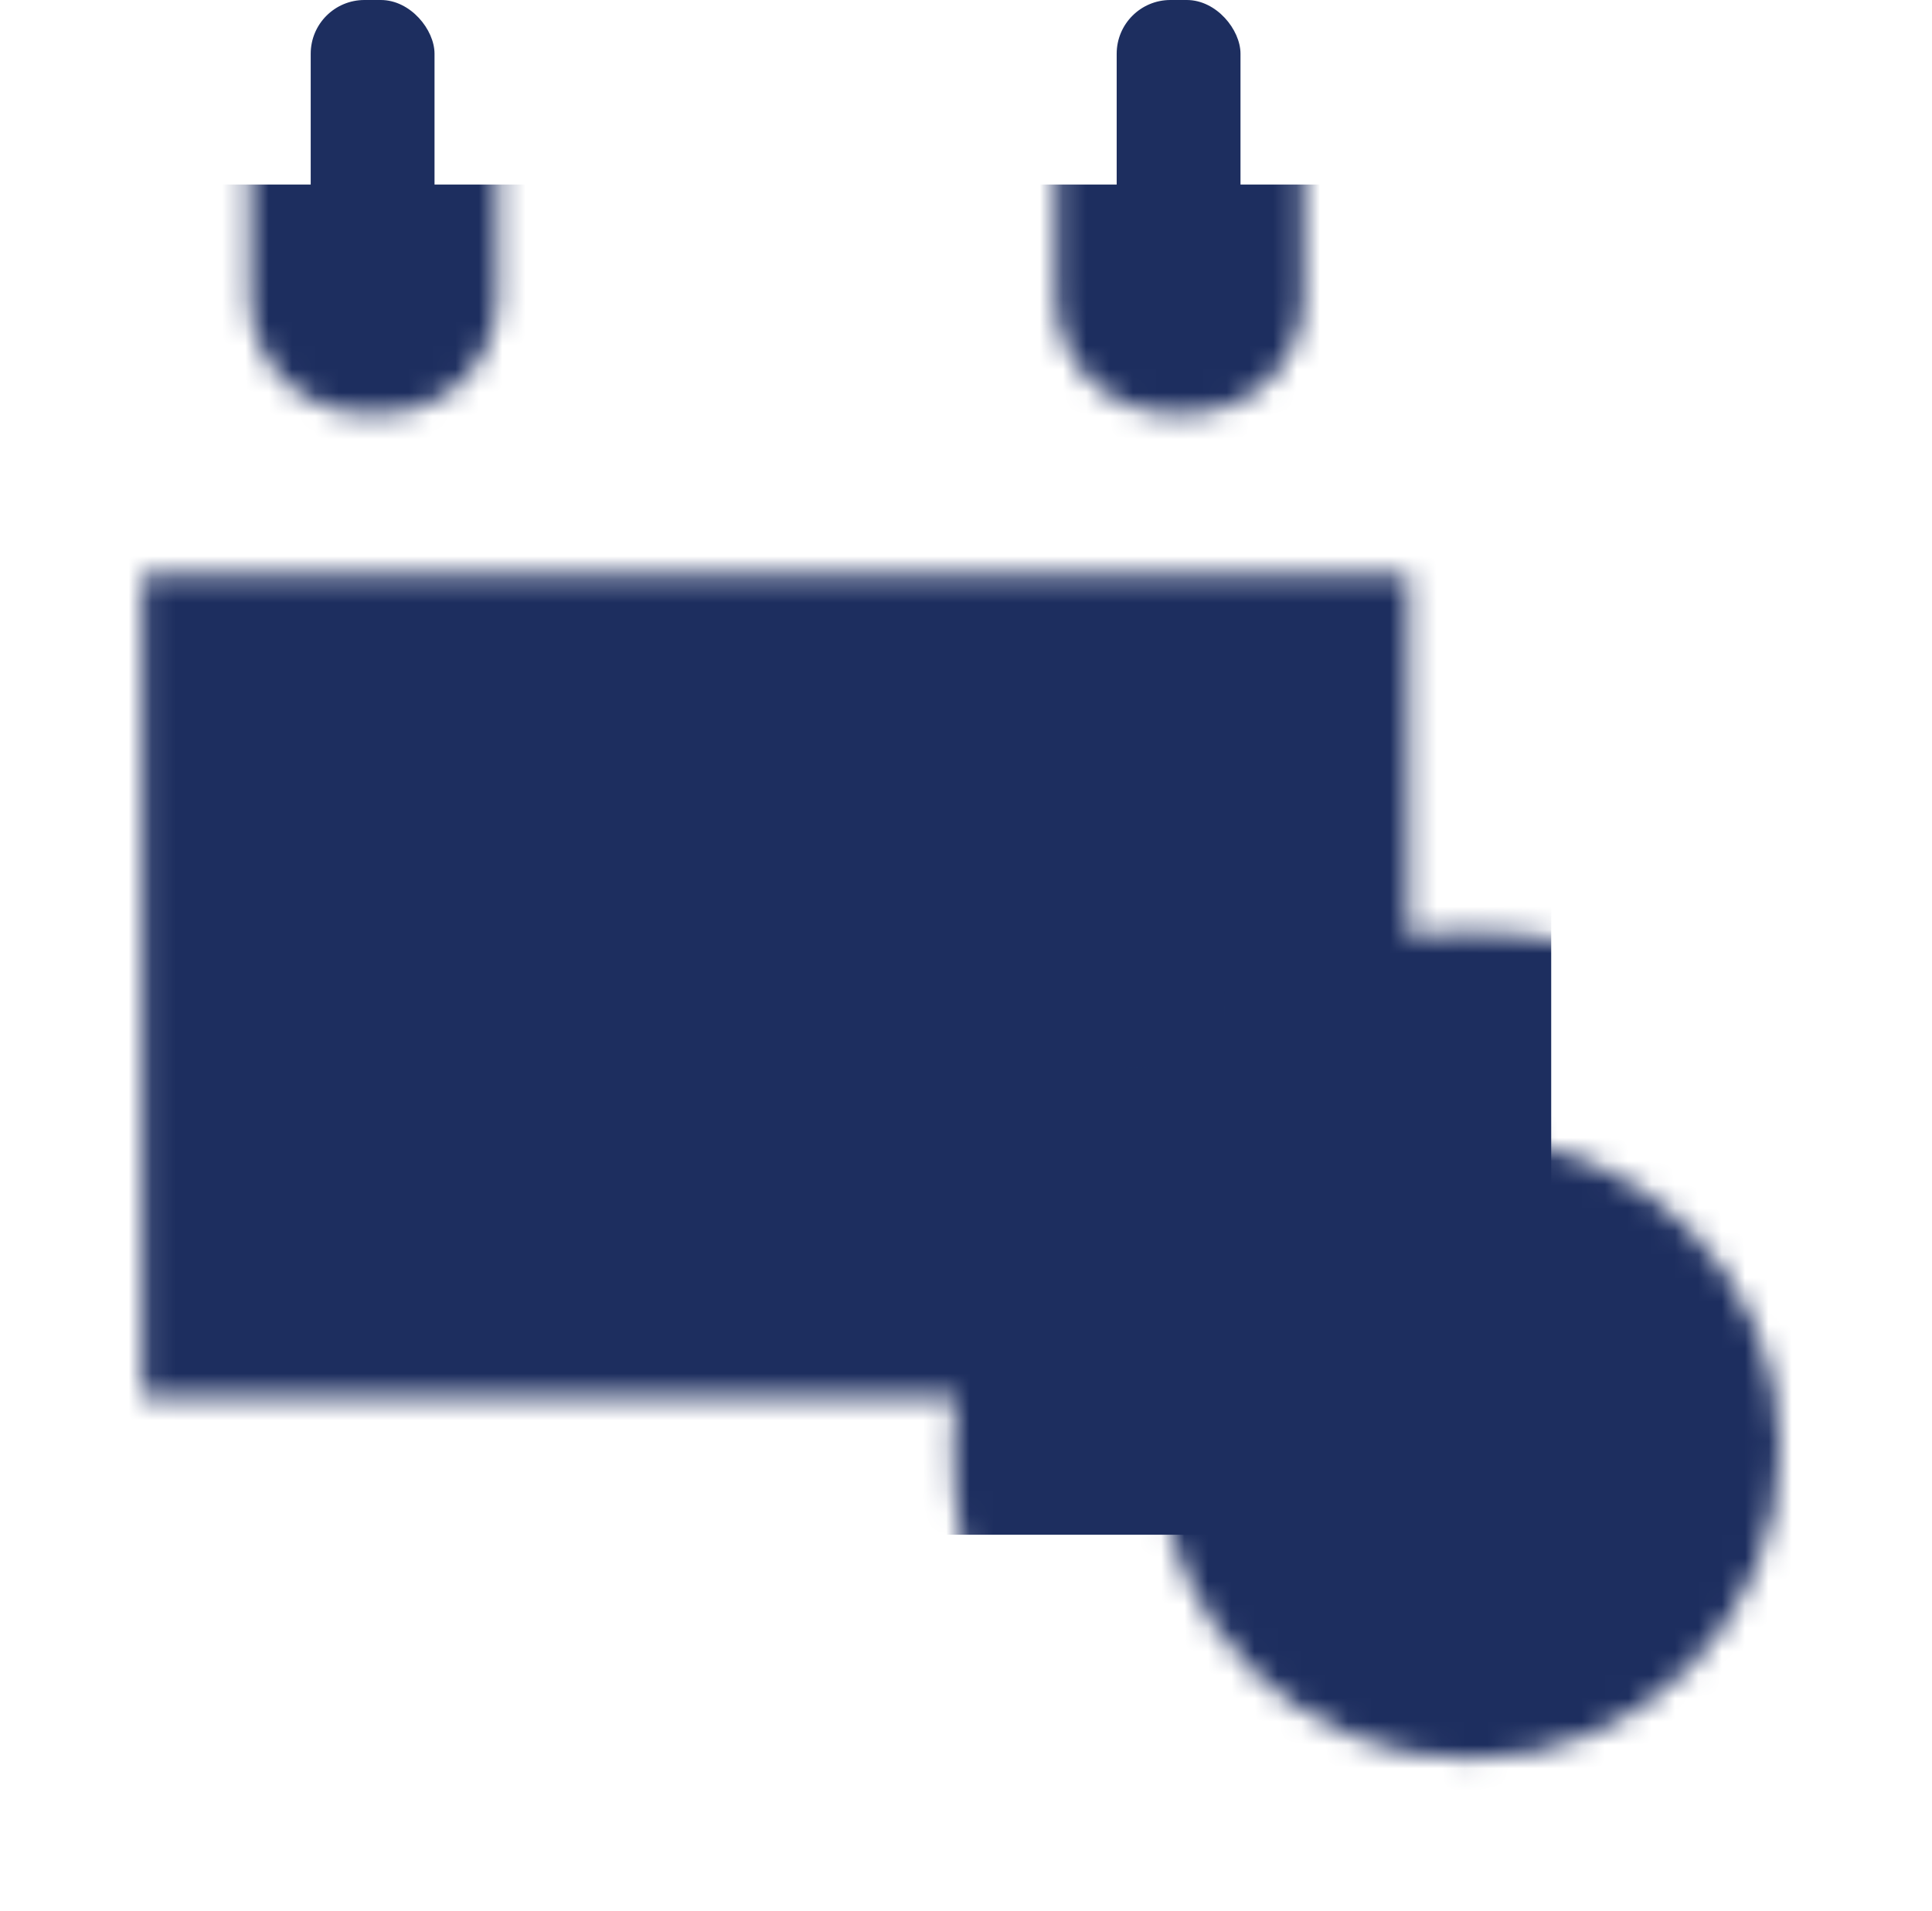
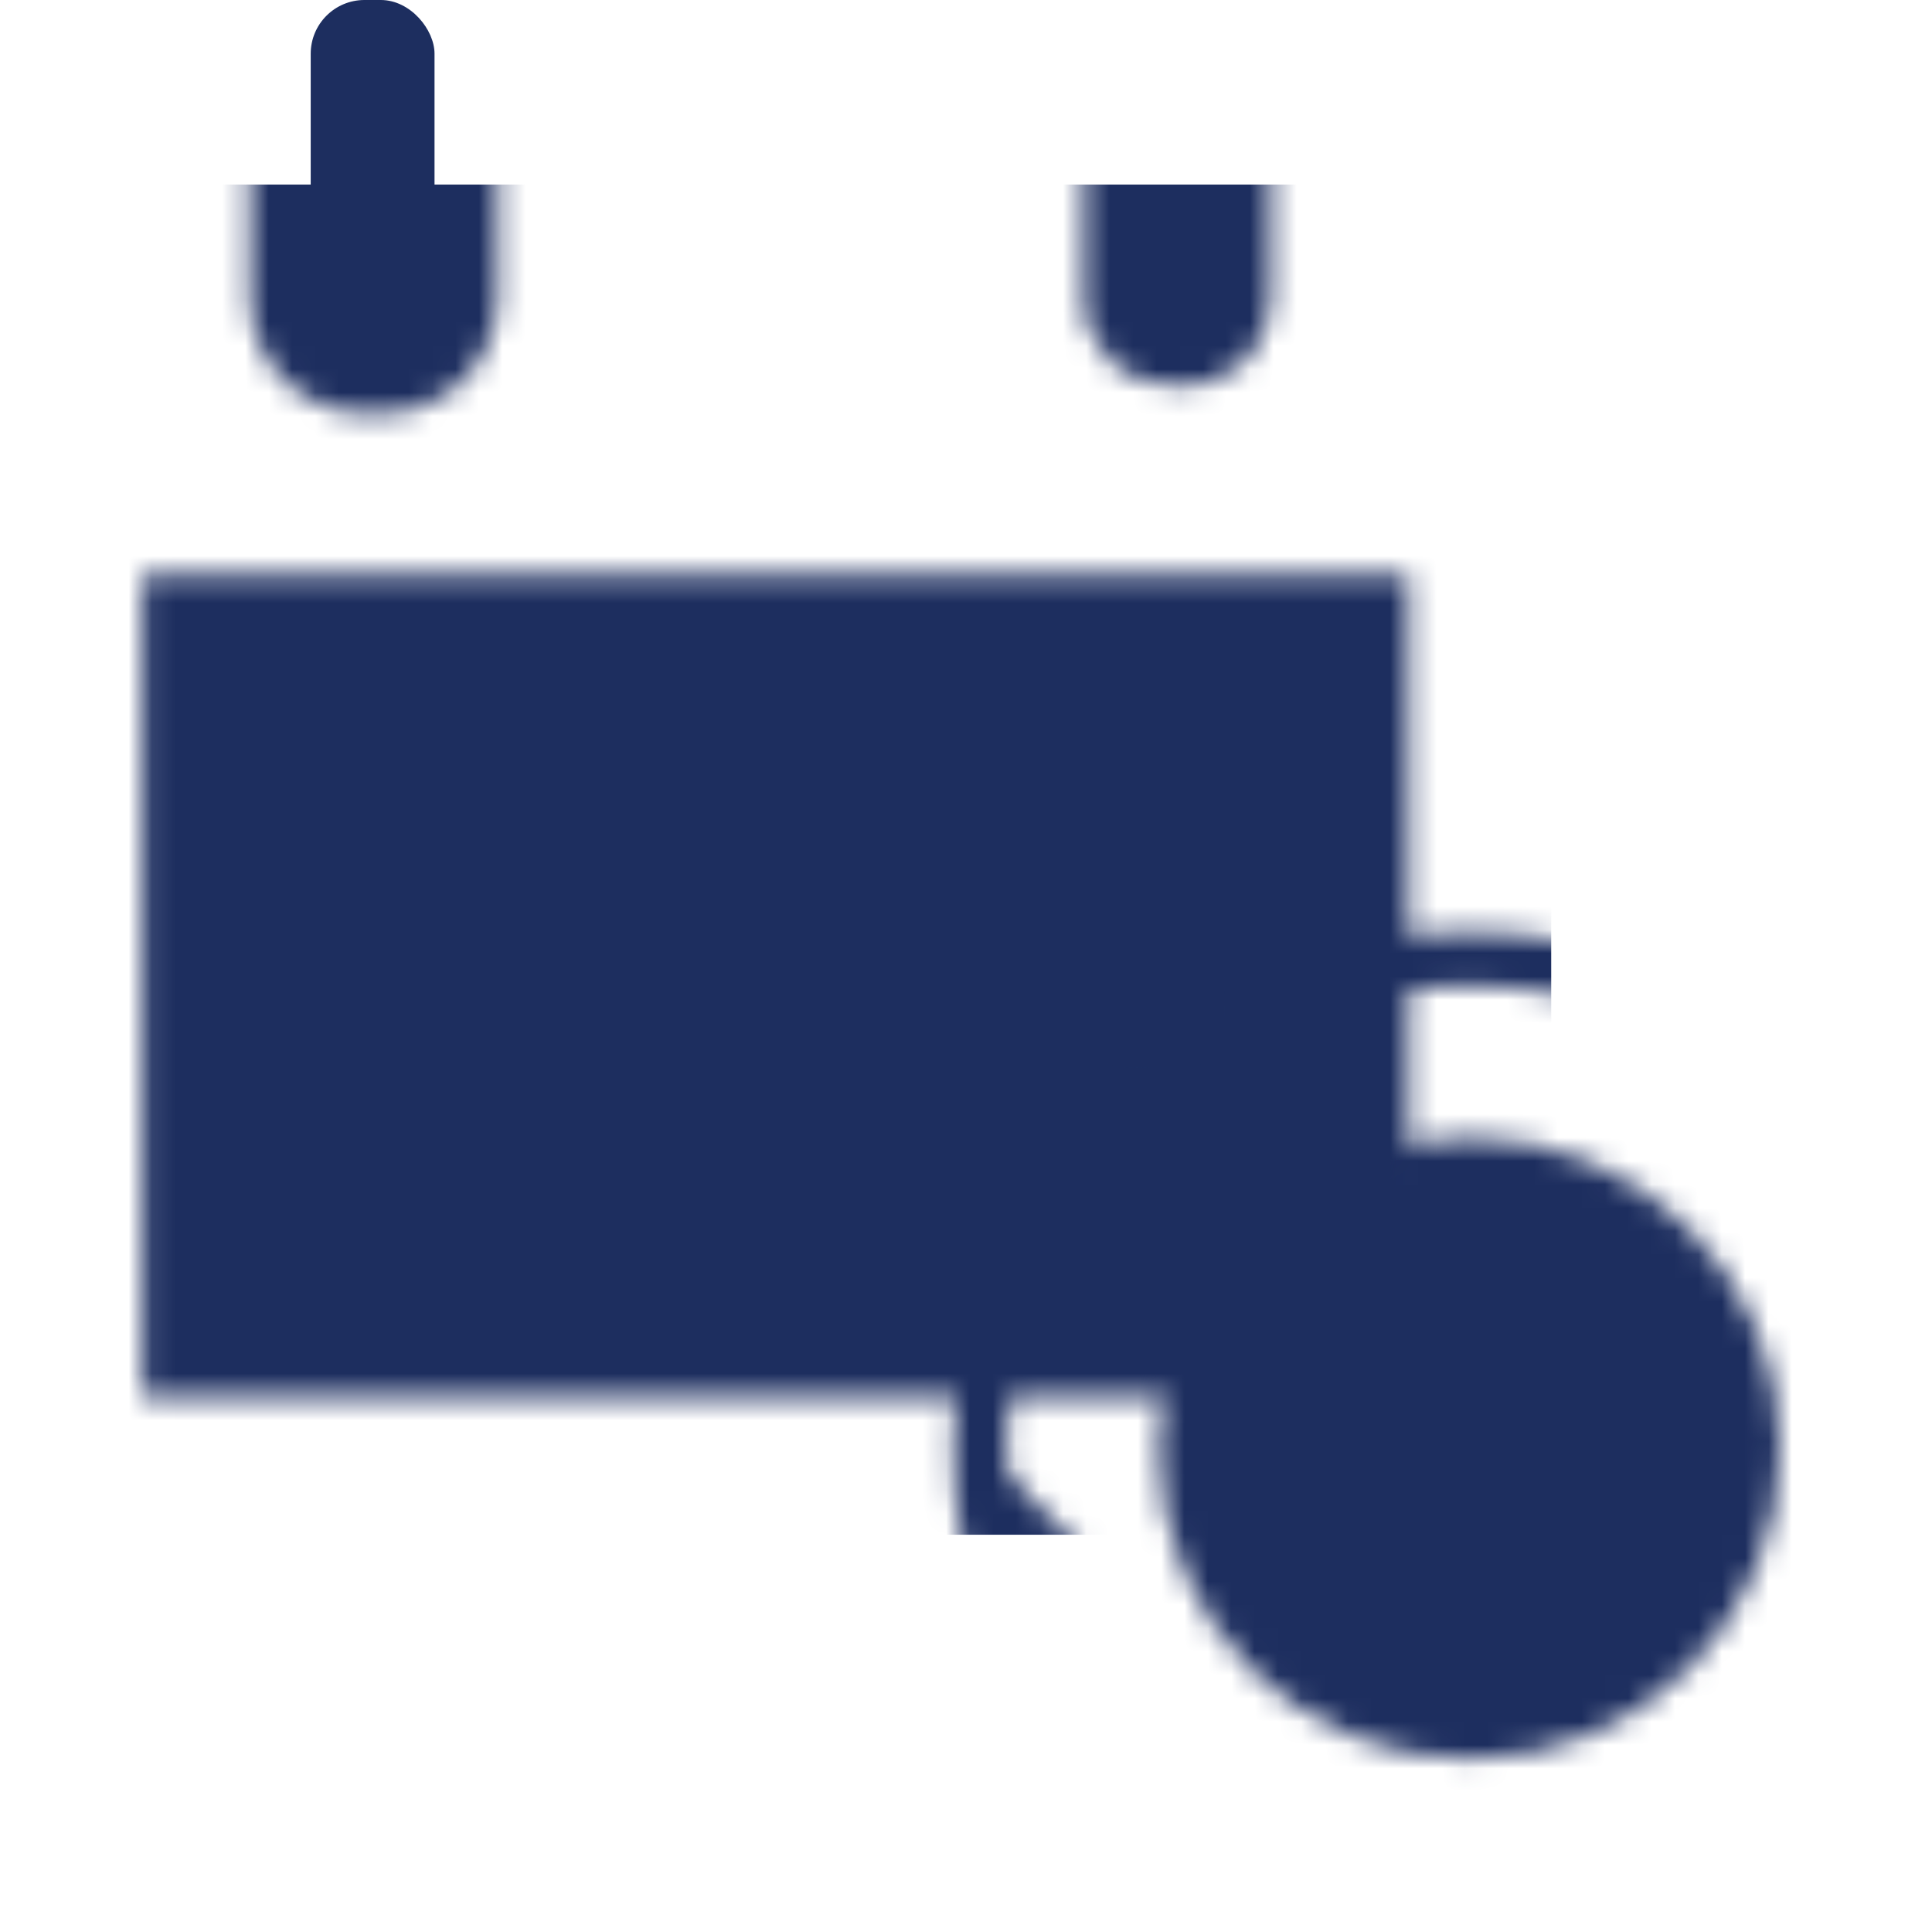
<svg xmlns="http://www.w3.org/2000/svg" id="Layer_2" version="1.1" viewBox="0 0 82.7 81.8">
  <defs>
    <style>
      .st0 {
        mask: url(#mask-1);
      }

      .st1 {
        fill: #fff;
      }

      .st2 {
        mask: url(#mask);
      }

      .st3 {
        filter: url(#luminosity-invert-noclip);
      }

      .st4 {
        mask: url(#mask-2);
      }

      .st5 {
        filter: url(#luminosity-invert-noclip1);
      }

      .st6 {
        filter: url(#luminosity-invert-noclip2);
      }

      .st7 {
        fill: #1d2e5f;
      }
    </style>
    <filter id="luminosity-invert-noclip" x="0" y="-2.7" width="85.1" height="86.8" color-interpolation-filters="sRGB" filterUnits="userSpaceOnUse">
      <feColorMatrix result="cm" values="-1 0 0 0 1 0 -1 0 0 1 0 0 -1 0 1 0 0 0 1 0" />
      <feFlood flood-color="#fff" result="bg" />
      <feBlend in="cm" in2="bg" />
    </filter>
    <mask id="mask" x="0" y="-2.7" width="85.1" height="86.8" maskUnits="userSpaceOnUse">
      <g class="st3">
        <g>
          <rect class="st1" x="6.1" y="24.6" width="54.2" height="35.2" />
          <g>
            <rect class="st1" x="12" y="-1.3" width="8" height="17.8" rx="3.7" ry="3.7" />
            <path class="st1" d="M16.3,0C17.6,0,18.6,1,18.6,2.3v10.4c0,1.3-1,2.3-2.3,2.3h-.6c-1.3,0-2.3-1-2.3-2.3V2.3C13.3,1,14.4,0,15.7,0h.6M16.3-2.7h-.6c-2.8,0-5,2.2-5,5v10.4c0,2.8,2.2,5,5,5h.6c2.8,0,5-2.2,5-5V2.3c0-2.8-2.2-5-5-5h0Z" />
          </g>
          <g>
            <path class="st1" d="M50.1-1.3h.6c2,0,3.7,1.6,3.7,3.7v10.4c0,2-1.6,3.7-3.7,3.7h-.6c-2,0-3.7-1.6-3.7-3.7V2.3c0-2,1.6-3.7,3.7-3.7Z" />
-             <path class="st1" d="M50.8,0C52,0,53.1,1,53.1,2.3v10.4c0,1.3-1,2.3-2.3,2.3h-.6c-1.3,0-2.3-1-2.3-2.3V2.3C47.8,1,48.8,0,50.1,0h.6M50.8-2.7h-.6c-2.8,0-5,2.2-5,5v10.4c0,2.8,2.2,5,5,5h.6c2.8,0,5-2.2,5-5V2.3c0-2.8-2.2-5-5-5h0Z" />
          </g>
          <g>
-             <path class="st1" d="M62.9,82.9c-11.5,0-20.9-9.4-20.9-20.9s9.4-20.9,20.9-20.9,20.9,9.4,20.9,20.9-9.4,20.9-20.9,20.9Z" />
+             <path class="st1" d="M62.9,82.9c-11.5,0-20.9-9.4-20.9-20.9Z" />
            <path class="st1" d="M62.9,42.2c10.9,0,19.8,8.9,19.8,19.8s-8.9,19.8-19.8,19.8-19.8-8.9-19.8-19.8,8.9-19.8,19.8-19.8M62.9,39.9c-12.2,0-22.1,9.9-22.1,22.1s9.9,22.1,22.1,22.1,22.1-9.9,22.1-22.1-9.9-22.1-22.1-22.1h0Z" />
          </g>
        </g>
      </g>
    </mask>
    <filter id="luminosity-invert-noclip1" x="13.7" y="30.1" width="71.3" height="54" color-interpolation-filters="sRGB" filterUnits="userSpaceOnUse">
      <feColorMatrix result="cm" values="-1 0 0 0 1 0 -1 0 0 1 0 0 -1 0 1 0 0 0 1 0" />
      <feFlood flood-color="#fff" result="bg" />
      <feBlend in="cm" in2="bg" />
    </filter>
    <mask id="mask-1" x="13.7" y="30.1" width="71.3" height="54" maskUnits="userSpaceOnUse">
      <g class="st5">
        <g>
          <path class="st1" d="M62.9,82.9c-11.5,0-20.9-9.4-20.9-20.9s9.4-20.9,20.9-20.9,20.9,9.4,20.9,20.9-9.4,20.9-20.9,20.9Z" />
          <path class="st1" d="M62.9,42.2c10.9,0,19.8,8.9,19.8,19.8s-8.9,19.8-19.8,19.8-19.8-8.9-19.8-19.8,8.9-19.8,19.8-19.8M62.9,39.9c-12.2,0-22.1,9.9-22.1,22.1s9.9,22.1,22.1,22.1,22.1-9.9,22.1-22.1-9.9-22.1-22.1-22.1h0Z" />
        </g>
      </g>
    </mask>
    <filter id="luminosity-invert-noclip2" x="43.2" y="42.2" width="39.6" height="39.6" color-interpolation-filters="sRGB" filterUnits="userSpaceOnUse">
      <feColorMatrix result="cm" values="-1 0 0 0 1 0 -1 0 0 1 0 0 -1 0 1 0 0 0 1 0" />
      <feFlood flood-color="#fff" result="bg" />
      <feBlend in="cm" in2="bg" />
    </filter>
    <mask id="mask-2" x="43.2" y="42.2" width="39.6" height="39.6" maskUnits="userSpaceOnUse">
      <g class="st6">
        <circle class="st1" cx="62.9" cy="62" r="13.3" />
      </g>
    </mask>
  </defs>
  <g class="st2">
    <rect class="st7" y="7.9" width="66.4" height="57.8" rx="4.8" ry="4.8" />
  </g>
  <g class="st0">
    <g>
      <g>
        <rect class="st7" x="24.6" y="30.1" width="6" height="6" rx="1.7" ry="1.7" />
        <rect class="st7" x="35.5" y="30.1" width="6" height="6" rx="1.7" ry="1.7" />
-         <rect class="st7" x="46.4" y="30.1" width="6" height="6" rx="1.7" ry="1.7" />
      </g>
      <g>
        <rect class="st7" x="13.7" y="39.7" width="6" height="6" rx="1.7" ry="1.7" />
        <rect class="st7" x="24.6" y="39.7" width="6" height="6" rx="1.7" ry="1.7" />
-         <rect class="st7" x="35.5" y="39.7" width="6" height="6" rx="1.7" ry="1.7" />
        <rect class="st7" x="46.4" y="39.7" width="6" height="6" rx="1.7" ry="1.7" />
      </g>
      <g>
        <rect class="st7" x="13.7" y="49.2" width="6" height="6" rx="1.7" ry="1.7" />
-         <rect class="st7" x="24.6" y="49.2" width="6" height="6" rx="1.7" ry="1.7" />
        <rect class="st7" x="35.5" y="49.2" width="6" height="6" rx="1.7" ry="1.7" />
      </g>
    </g>
  </g>
  <rect class="st7" x="13.3" width="5.3" height="15.1" rx="2.3" ry="2.3" />
-   <rect class="st7" x="47.8" width="5.3" height="15.1" rx="2.3" ry="2.3" />
  <g class="st4">
    <circle class="st7" cx="62.9" cy="62" r="19.8" />
  </g>
  <path class="st7" d="M69.6,68.2l-7.7-4.1c-.6-.3-1-.9-1-1.6v-9h3.6v7.9l6.8,3.6-1.7,3.2Z" />
</svg>